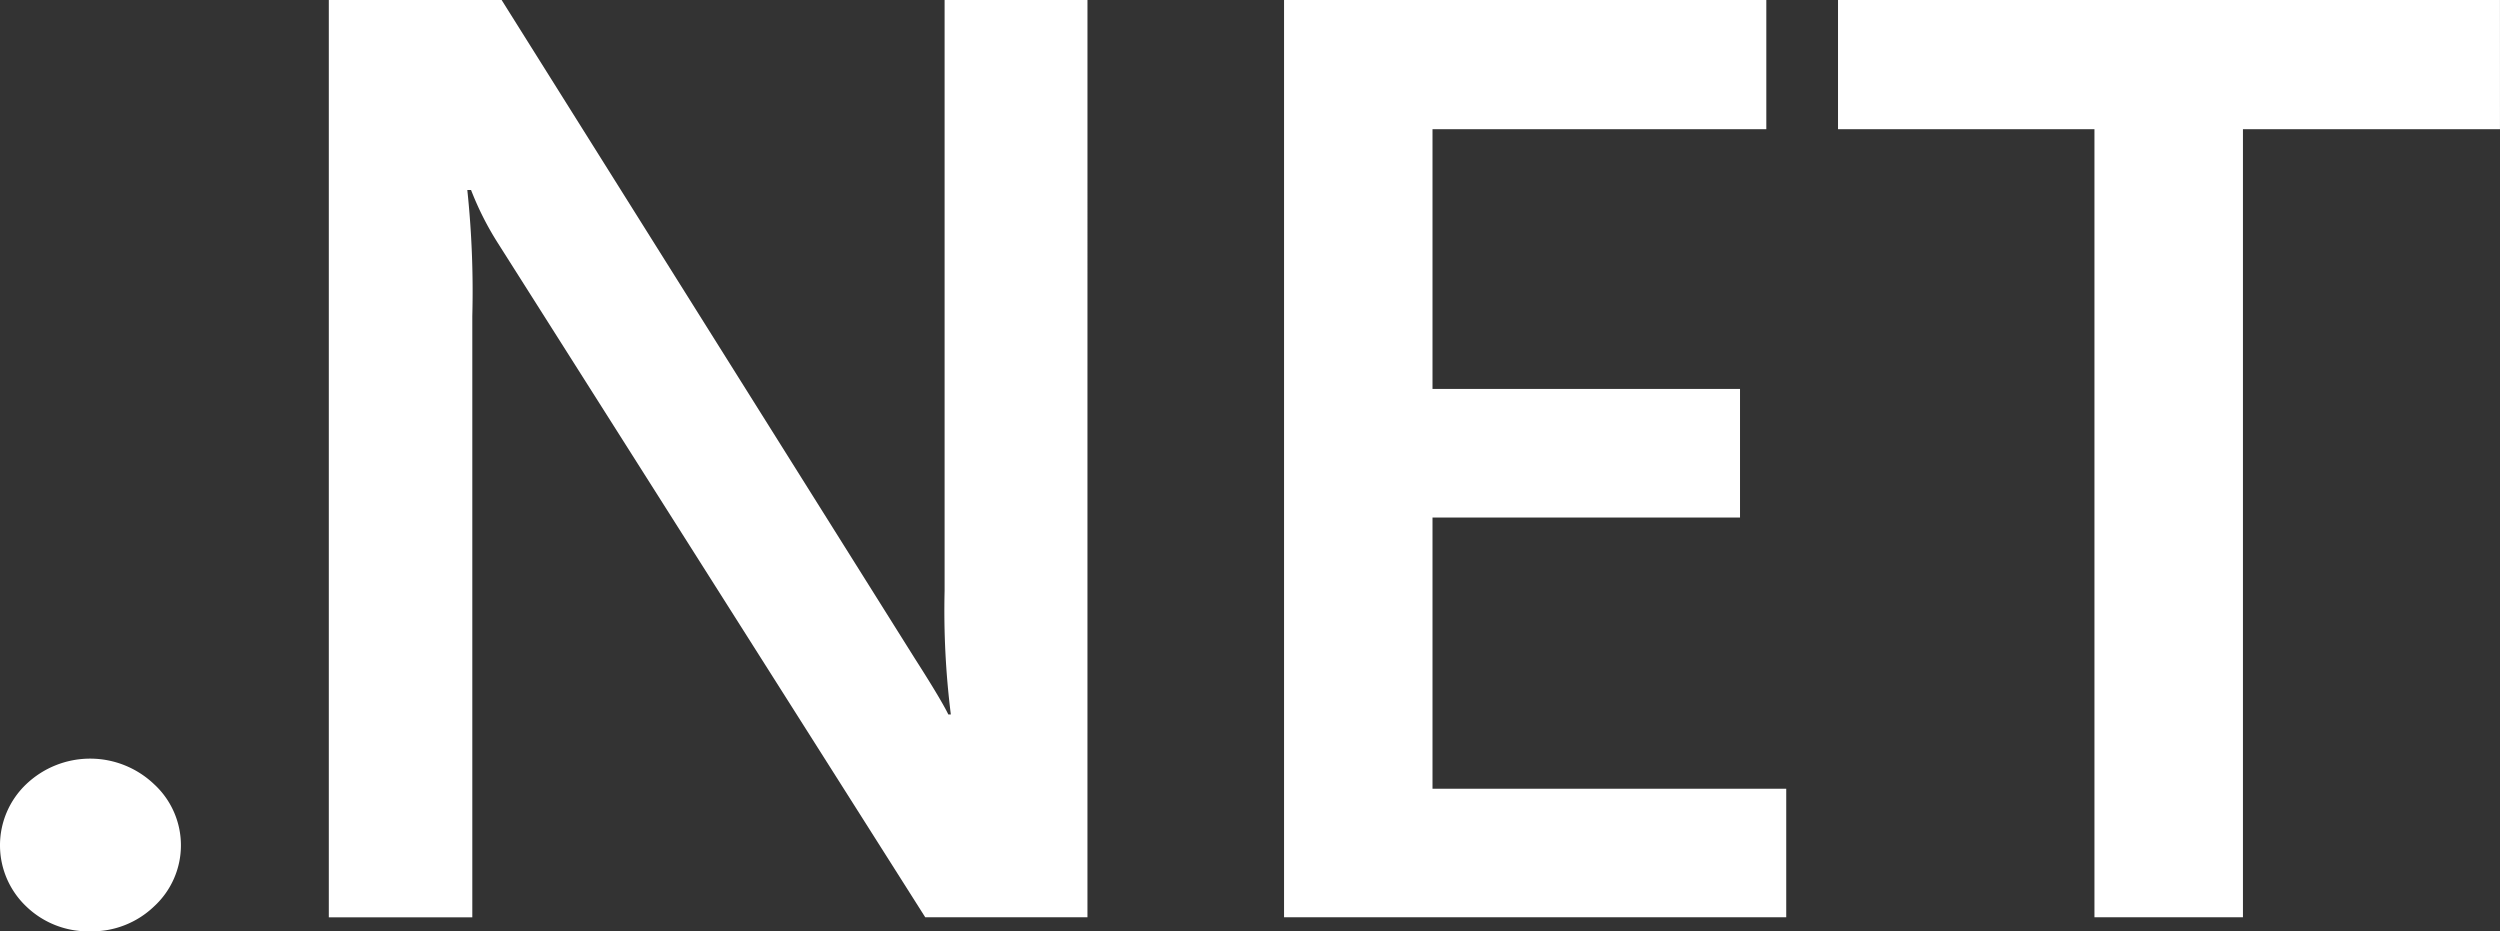
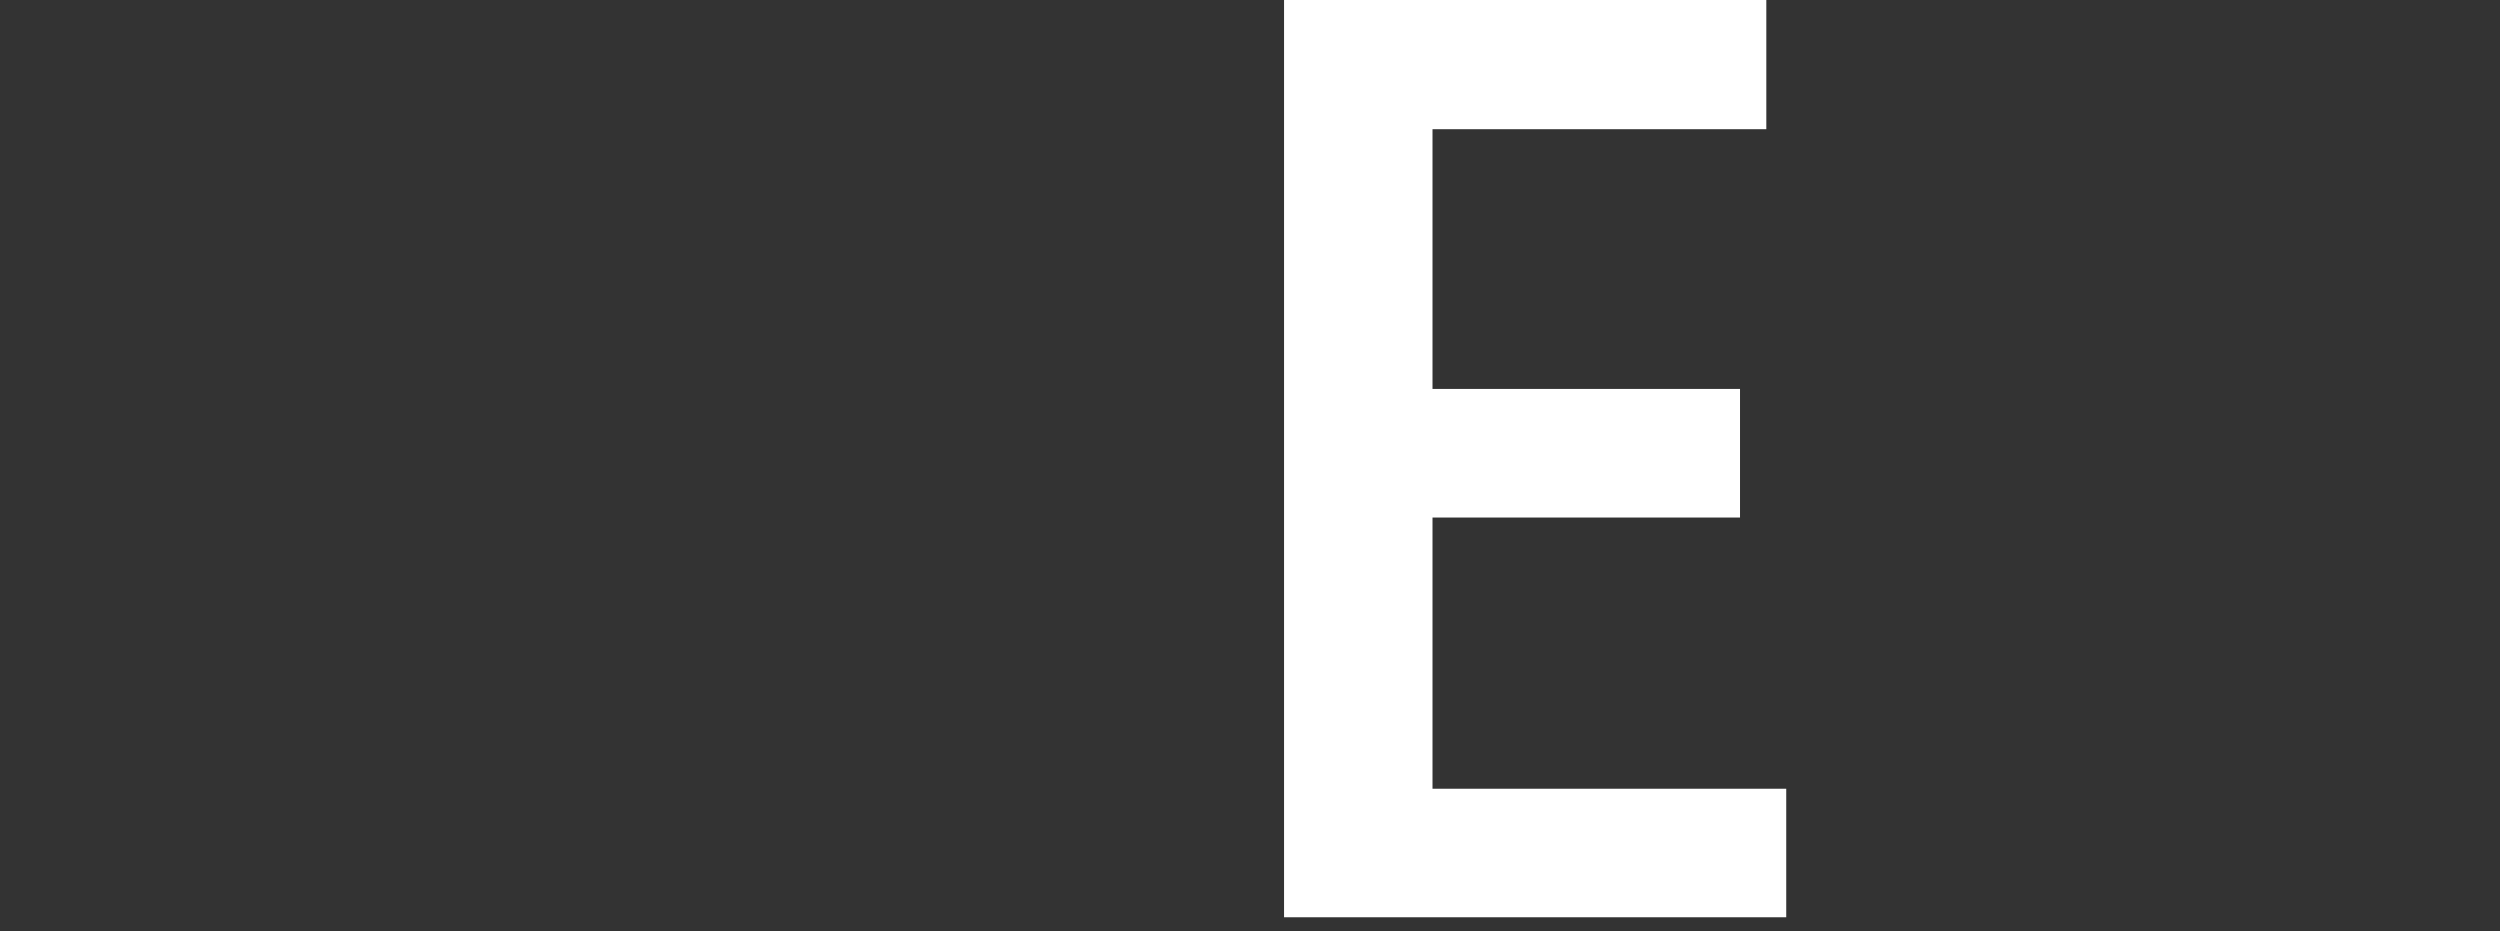
<svg xmlns="http://www.w3.org/2000/svg" width="116.989" height="43.583" viewBox="0 0 116.989 43.583" class="">
  <rect x="0" y="0" width="116.989" height="43.583" fill="#333333" stroke="none" />
  <g id="NET_Logo" transform="translate(0 0)">
-     <path d="M73.871,277.1a4.159,4.159,0,0,1-2.978-1.167,3.945,3.945,0,0,1,0-5.717,4.338,4.338,0,0,1,5.985,0,3.882,3.882,0,0,1,0,5.717A4.2,4.2,0,0,1,73.871,277.1Z" transform="translate(-69.667 -233.518)" fill="#fff" />
-     <path d="M147.65,213.925H140.06l-20-31.55a14.117,14.117,0,0,1-1.255-2.485h-.175a45.292,45.292,0,0,1,.234,5.9v28.138h-6.715V171h8.087l19.327,30.8q1.226,1.916,1.577,2.634h.117a39.113,39.113,0,0,1-.292-5.777V171h6.686Z" transform="translate(-96.762 -171)" fill="#fff" />
    <path d="M259.063,213.925h-23.5V171h22.568v6.047H242.51V189.2H256.9v6.017H242.51v12.692h16.553Z" transform="translate(-175.475 -171)" fill="#fff" />
-     <path d="M338.119,177.047H326.091v36.878h-6.949V177.047h-12V171h30.976Z" transform="translate(-221.131 -171)" fill="#fff" />
  </g>
</svg>